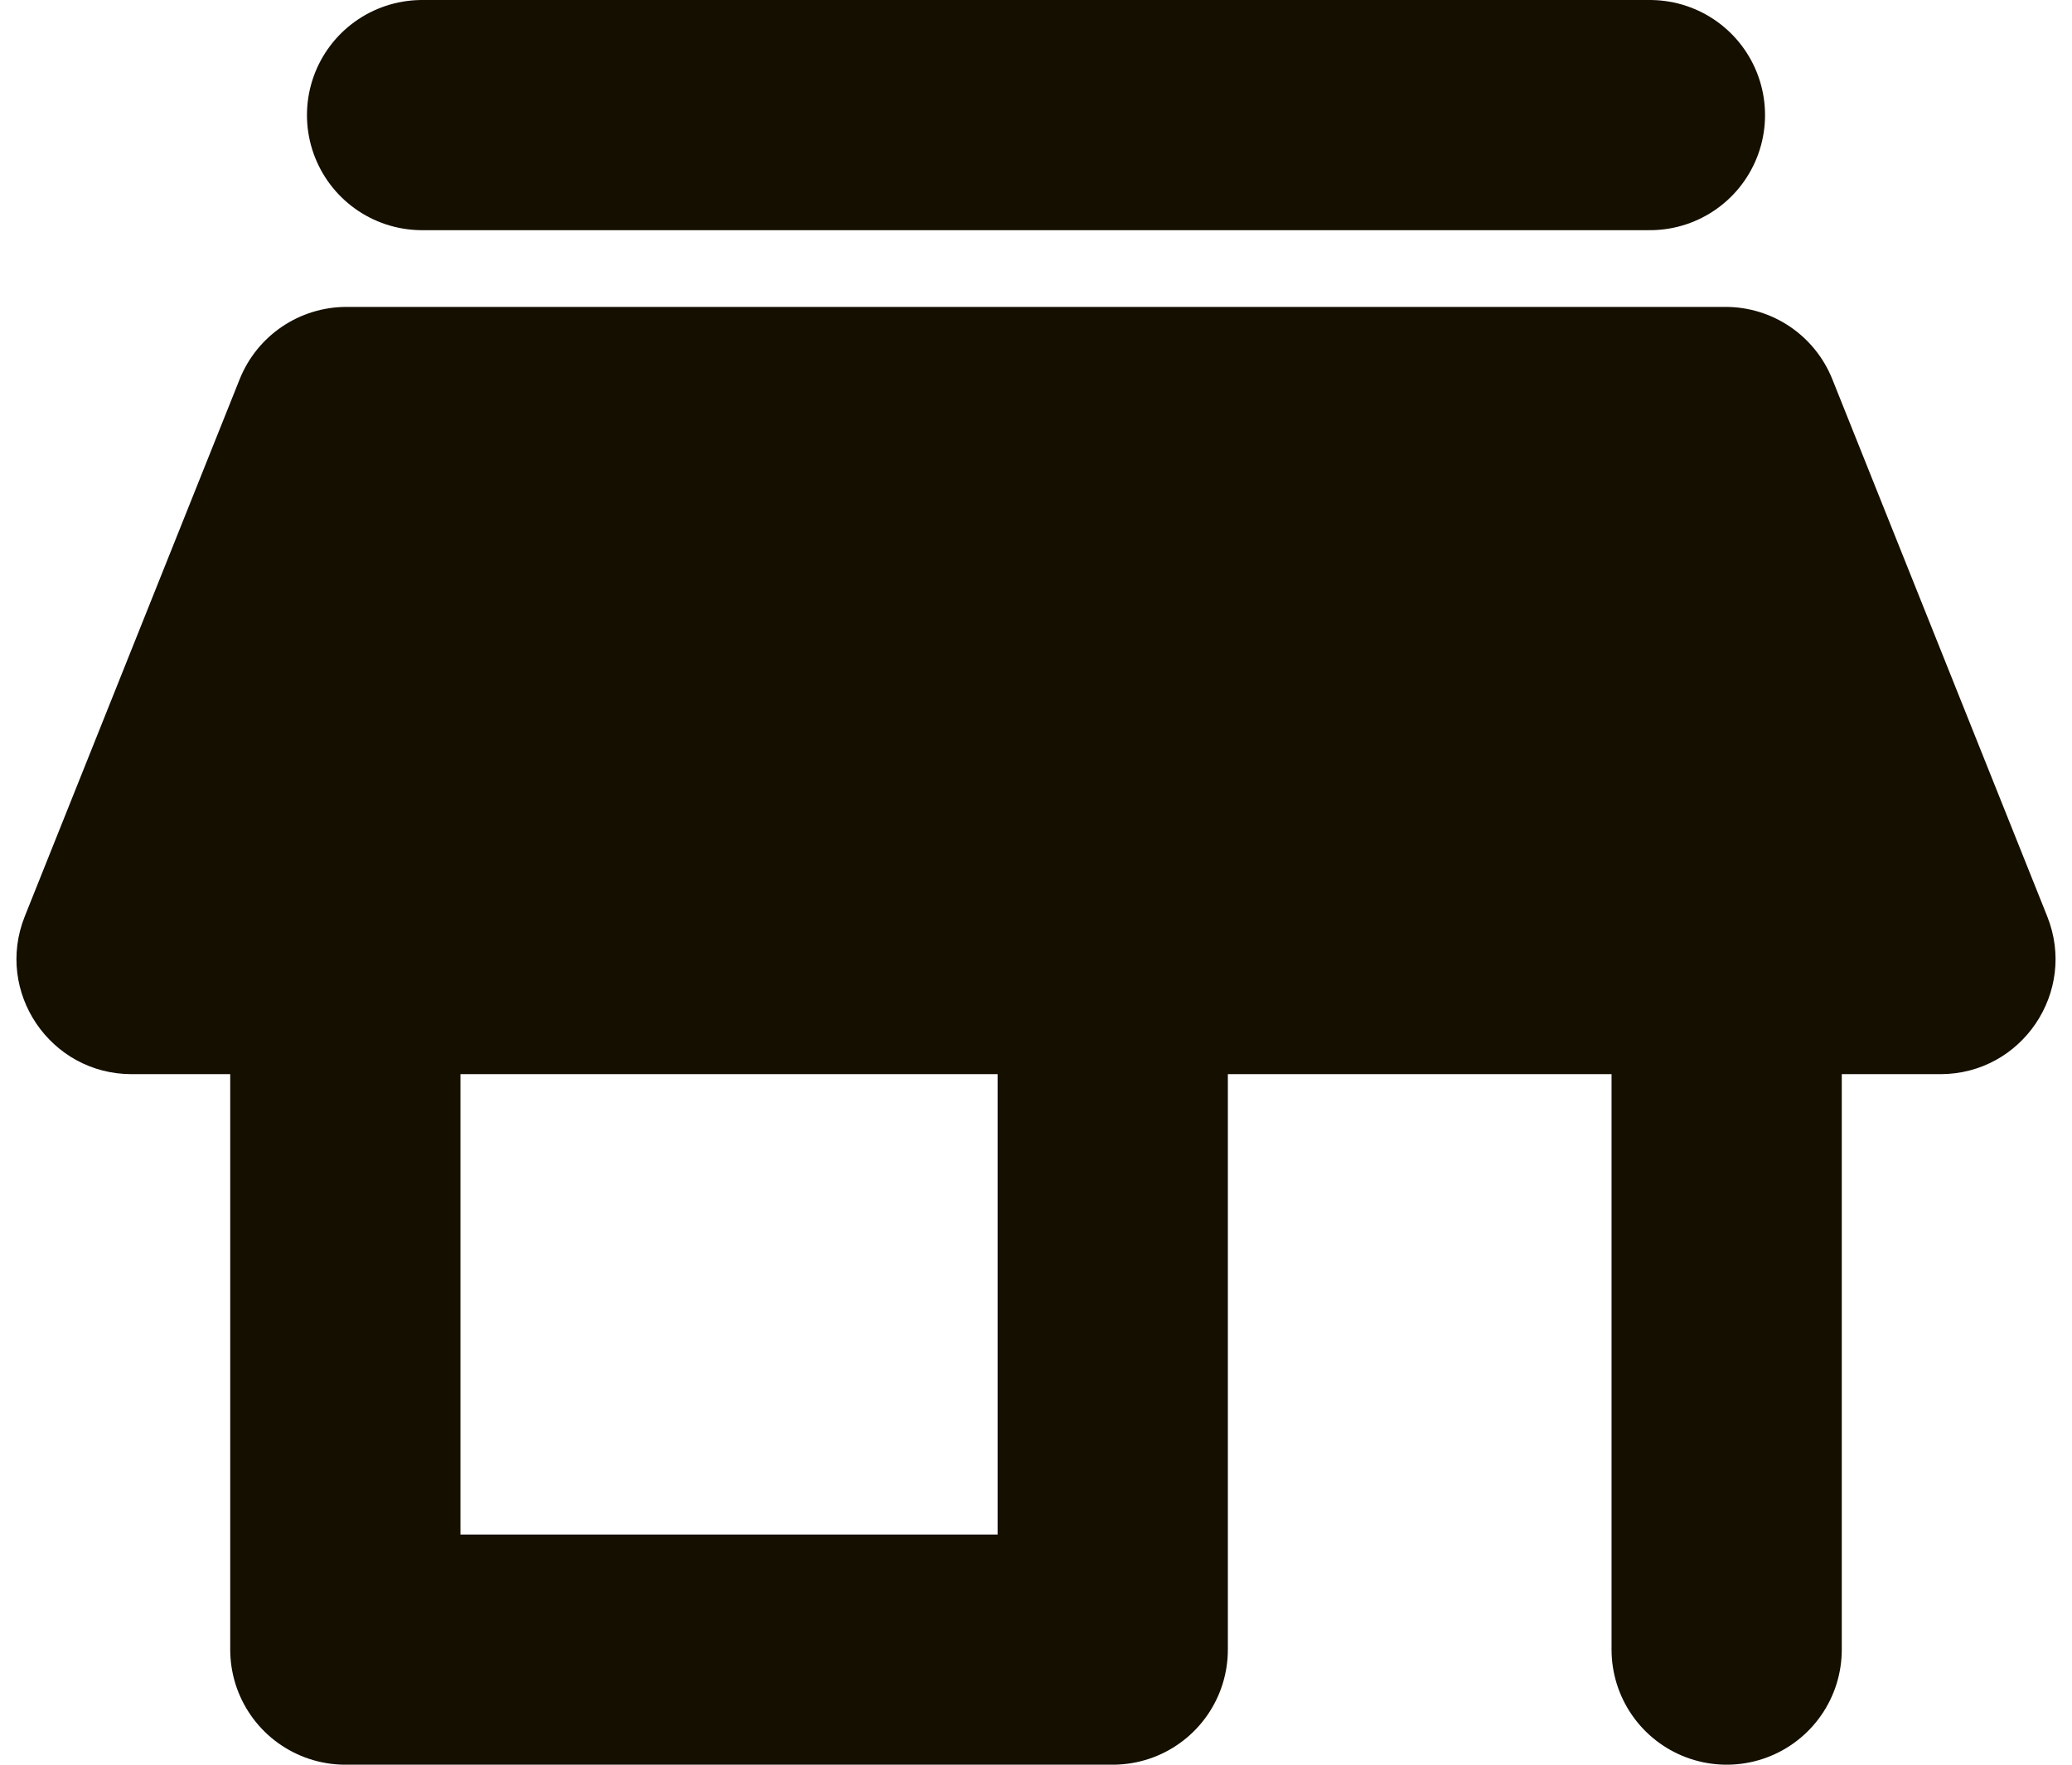
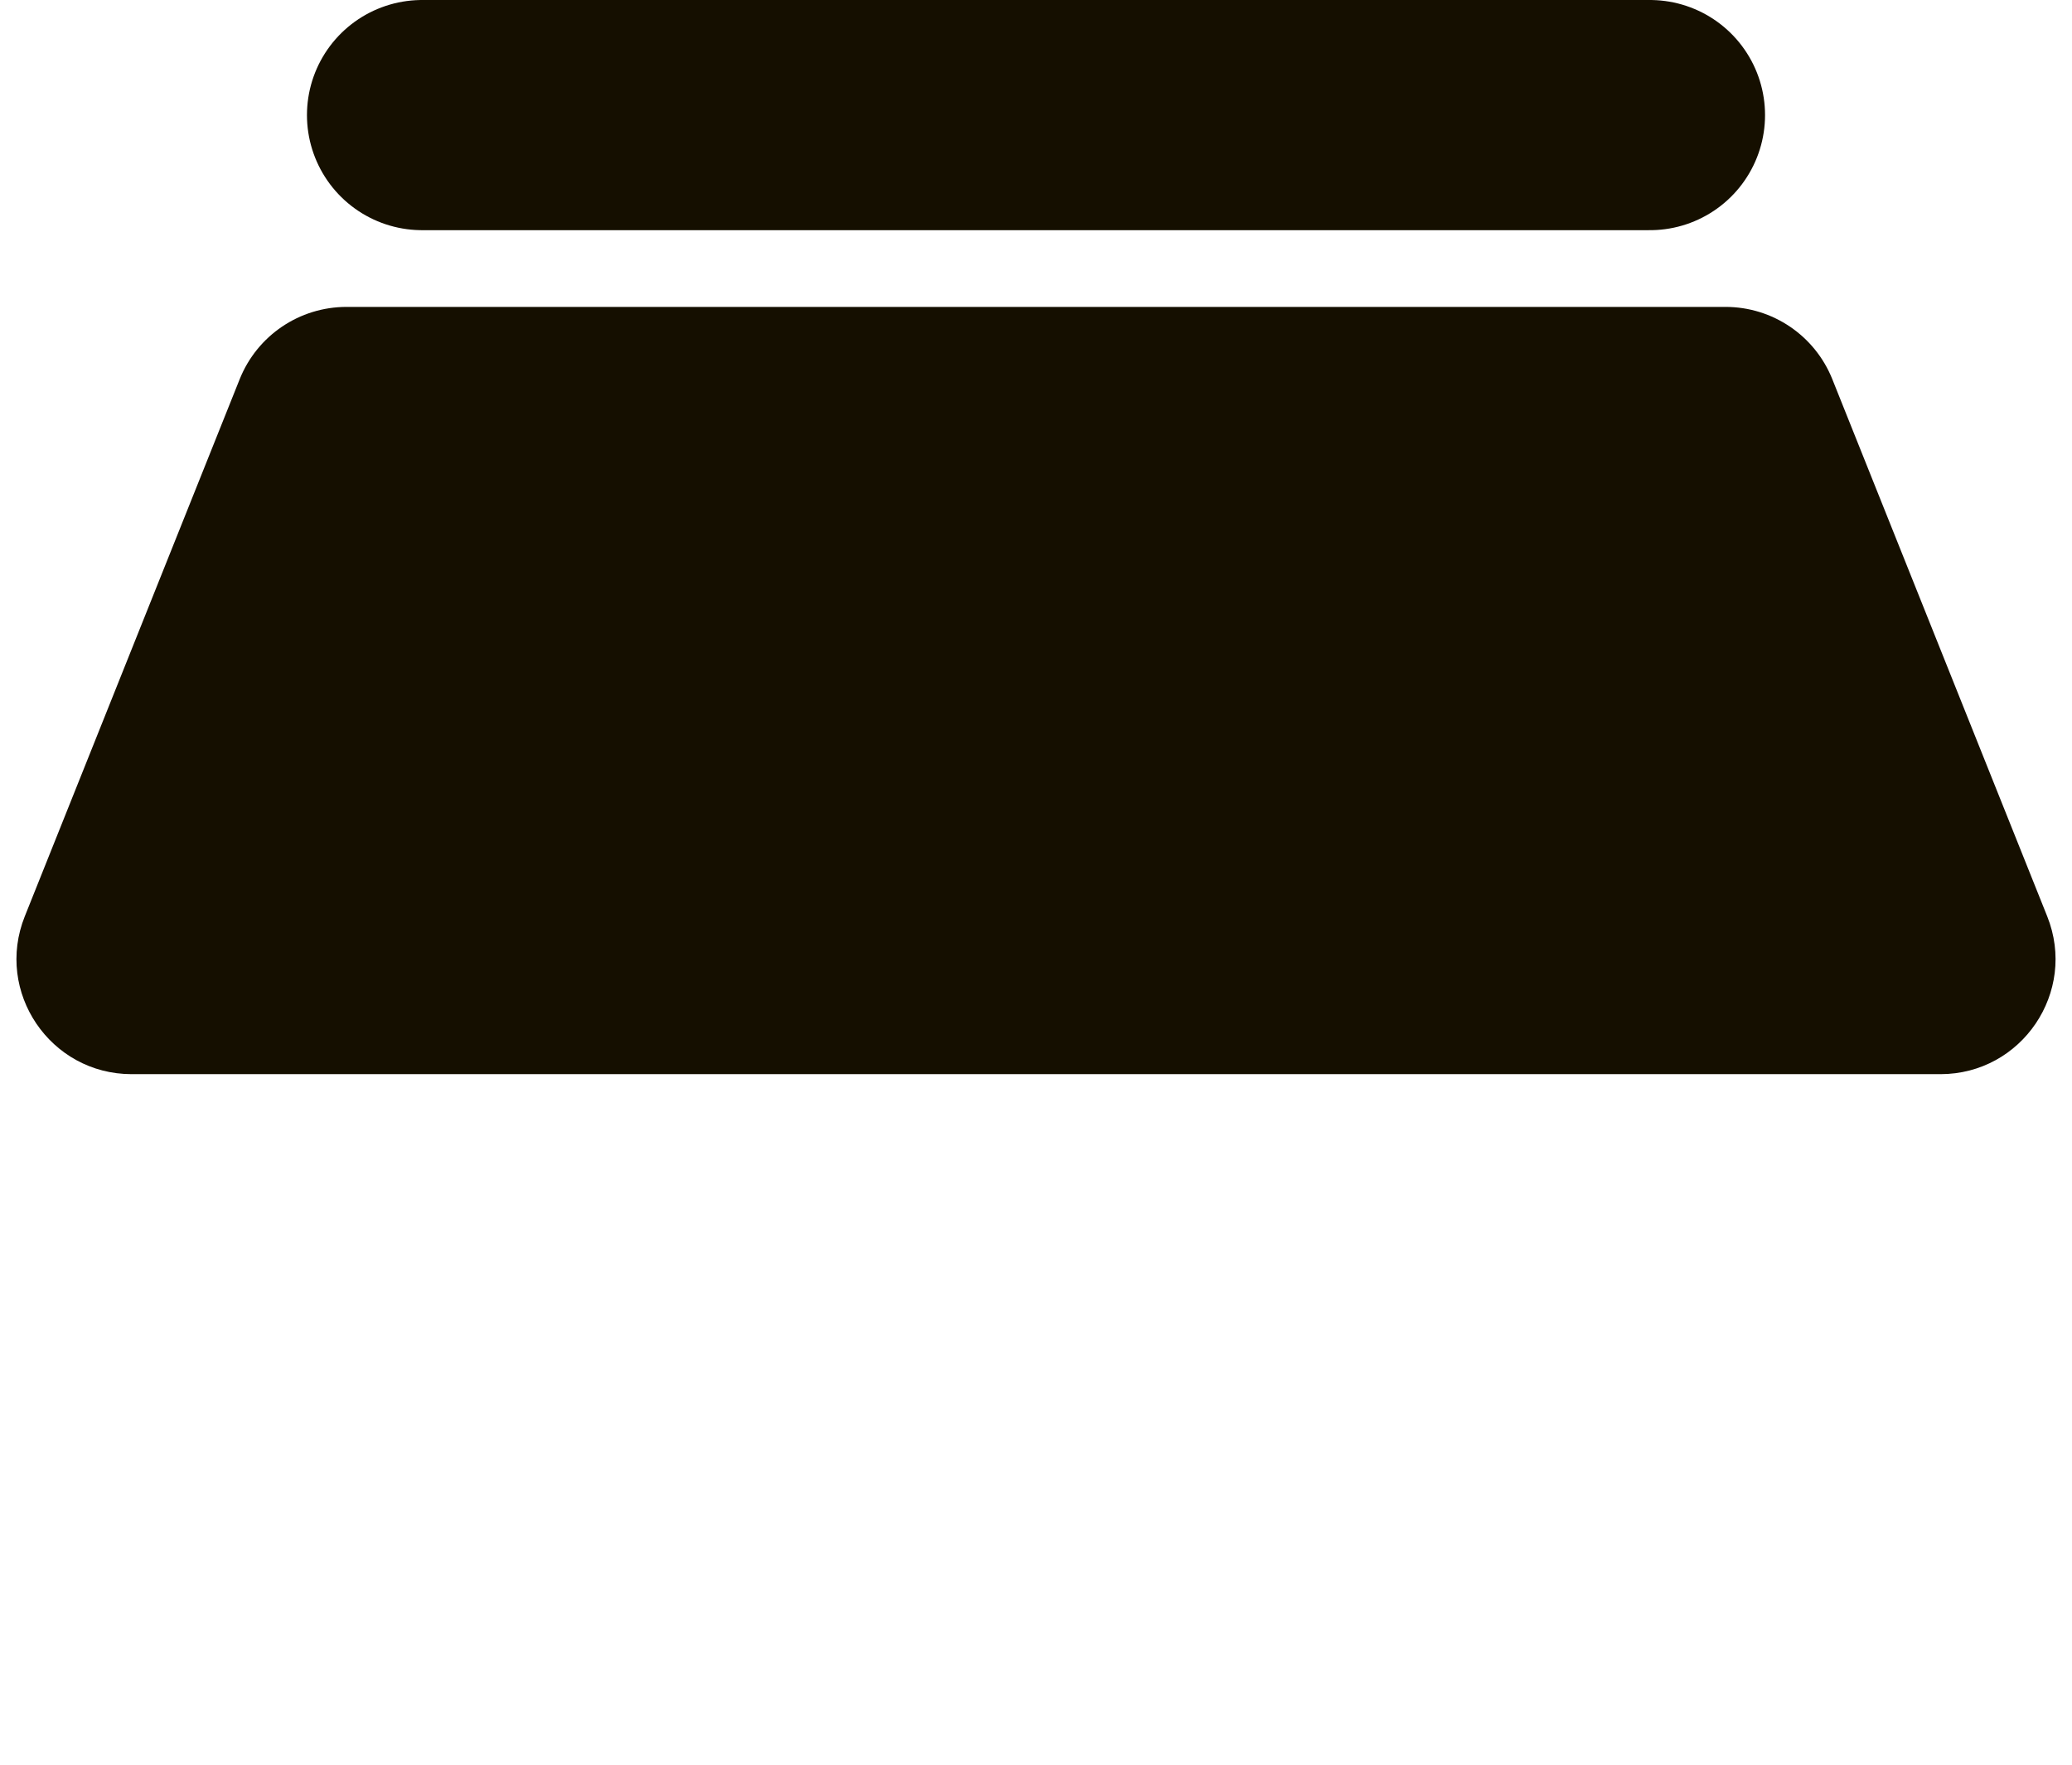
<svg xmlns="http://www.w3.org/2000/svg" width="27" height="23" viewBox="0 0 27 23" fill="none">
  <path d="M5.5 1.5H21.5" stroke="#150F00" stroke-width="3" stroke-linecap="round" stroke-linejoin="round" />
  <path fill-rule="evenodd" clip-rule="evenodd" d="M3.123 4.943C3.351 4.373 3.902 4 4.516 4L22.485 4C23.098 4 23.649 4.373 23.877 4.943L26.677 11.943C27.071 12.928 26.346 14 25.285 14H1.716C0.654 14 -0.071 12.928 0.323 11.943L3.123 4.943Z" fill="#150F00" />
-   <path d="M4.5 13V21.5H14.5V11H22.5V21.5" stroke="#150F00" stroke-width="3" stroke-linecap="round" stroke-linejoin="round" />
</svg>